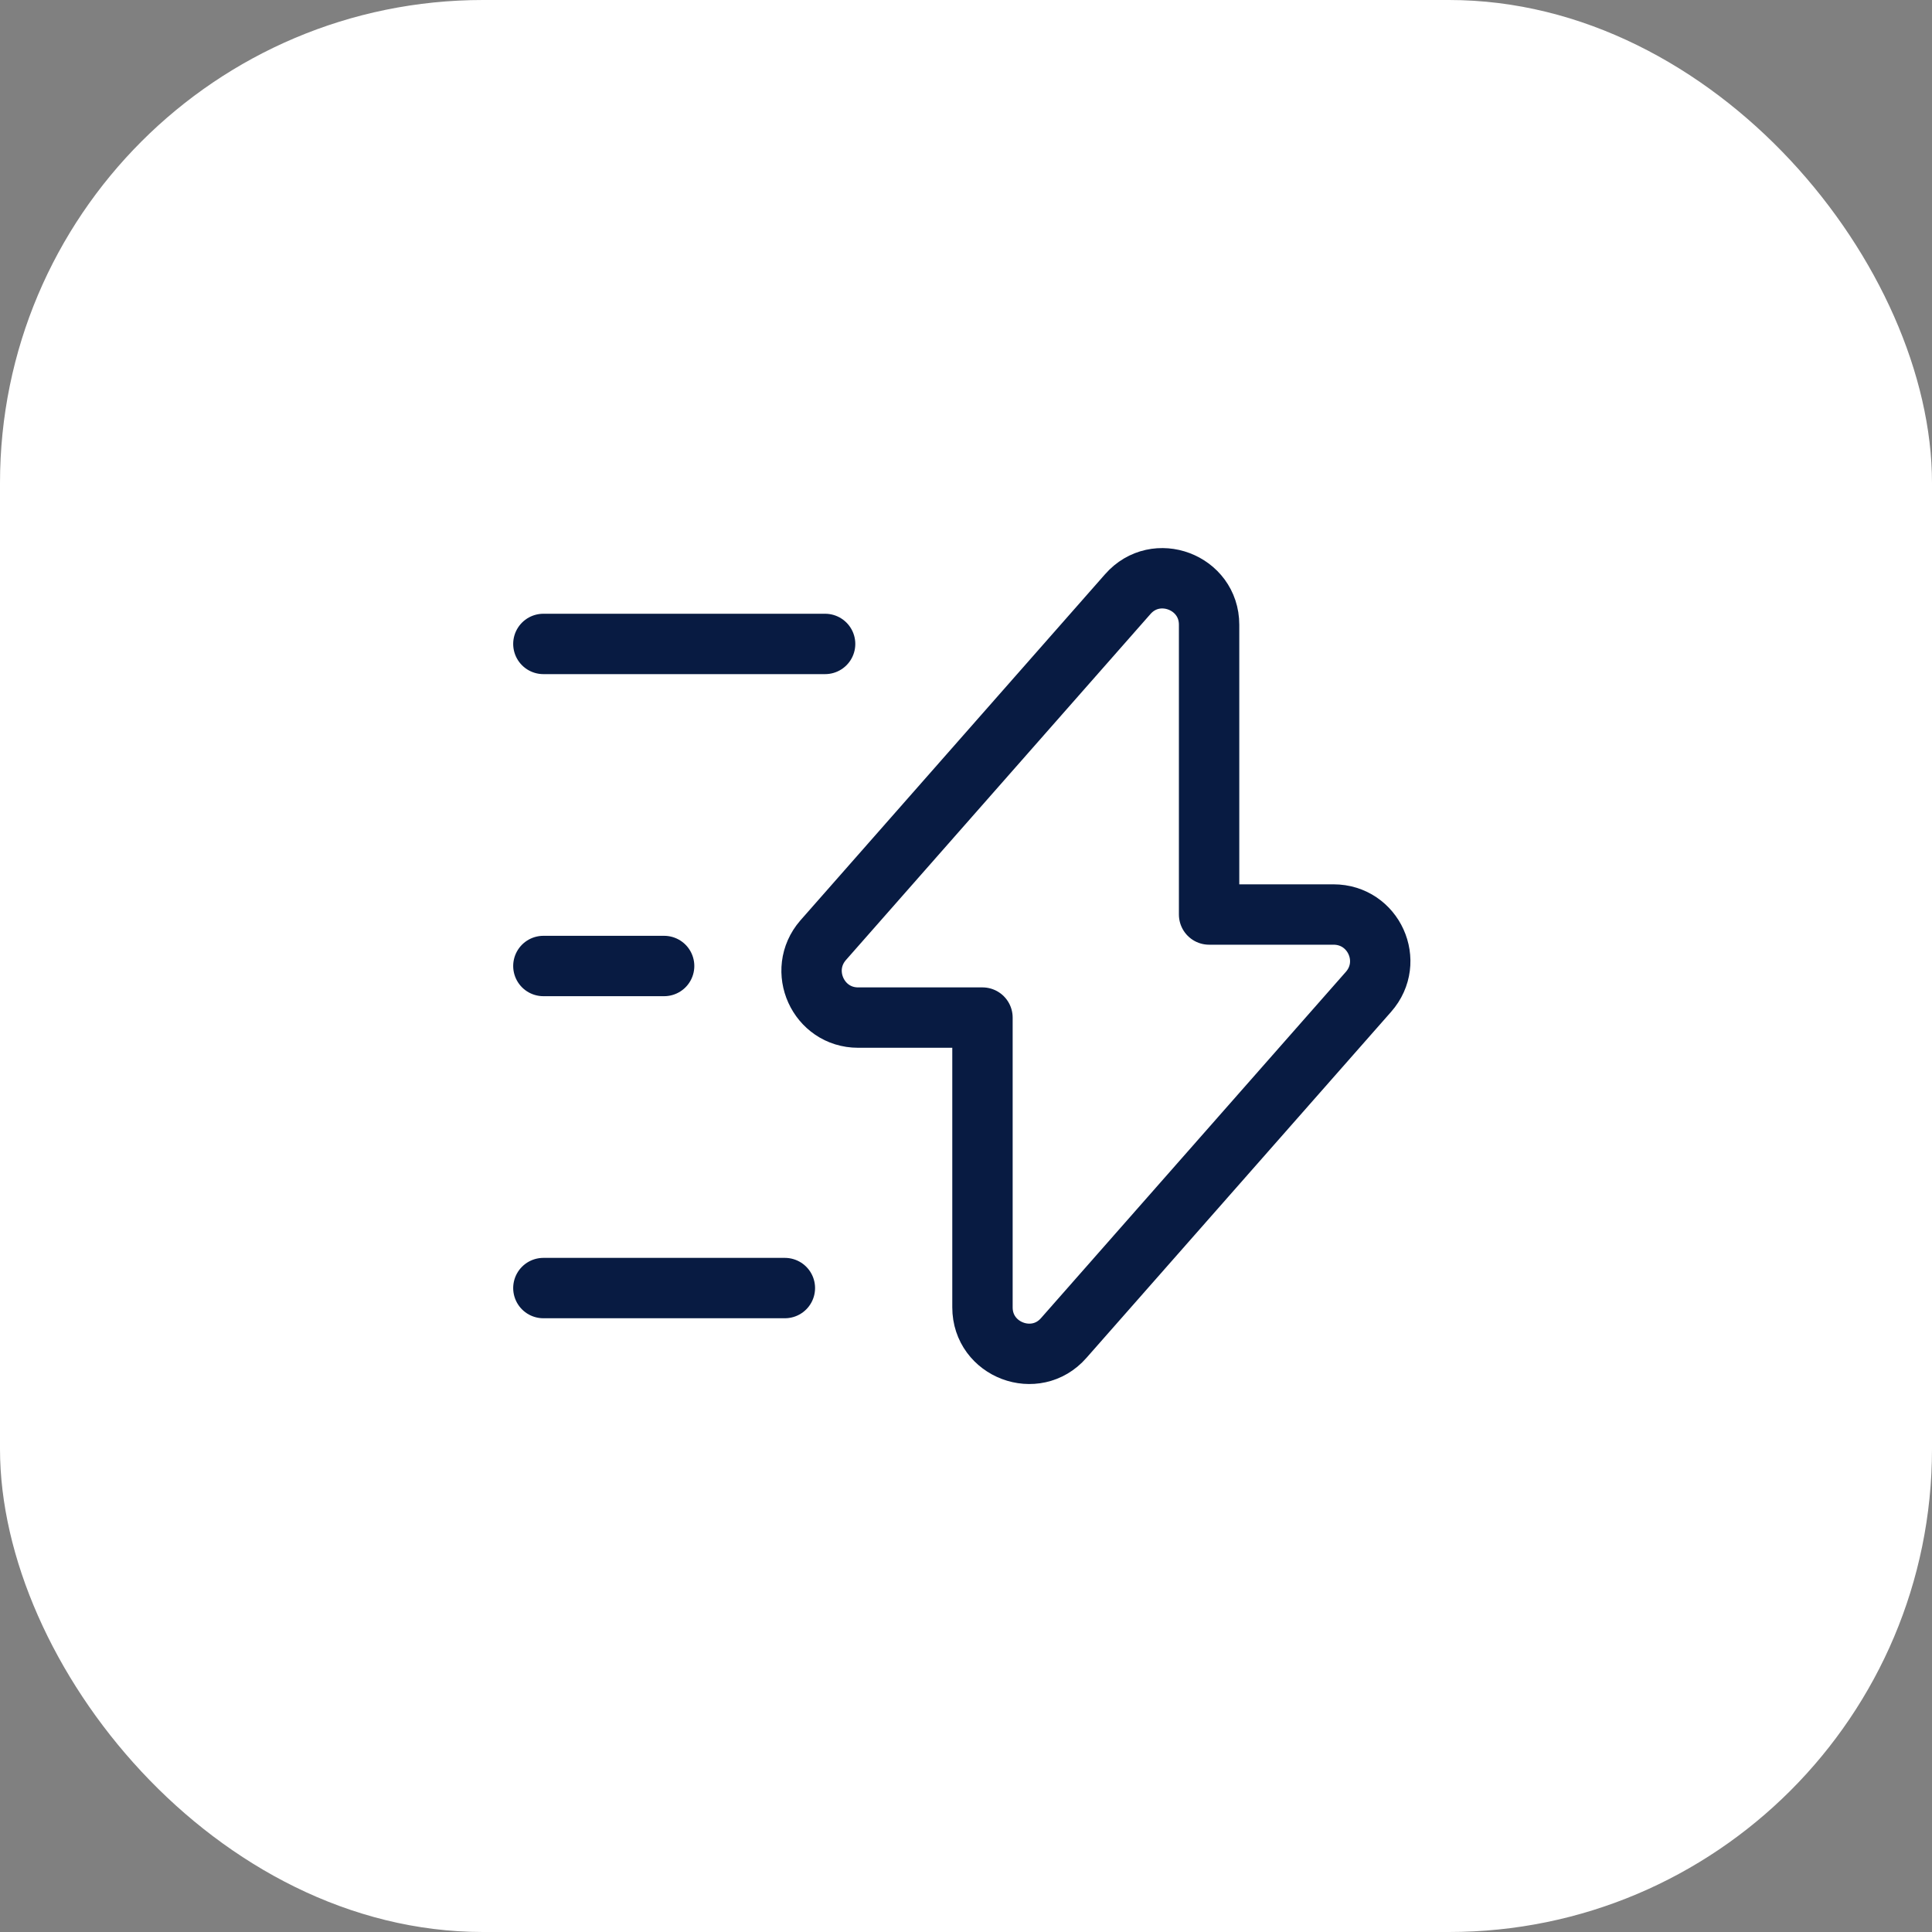
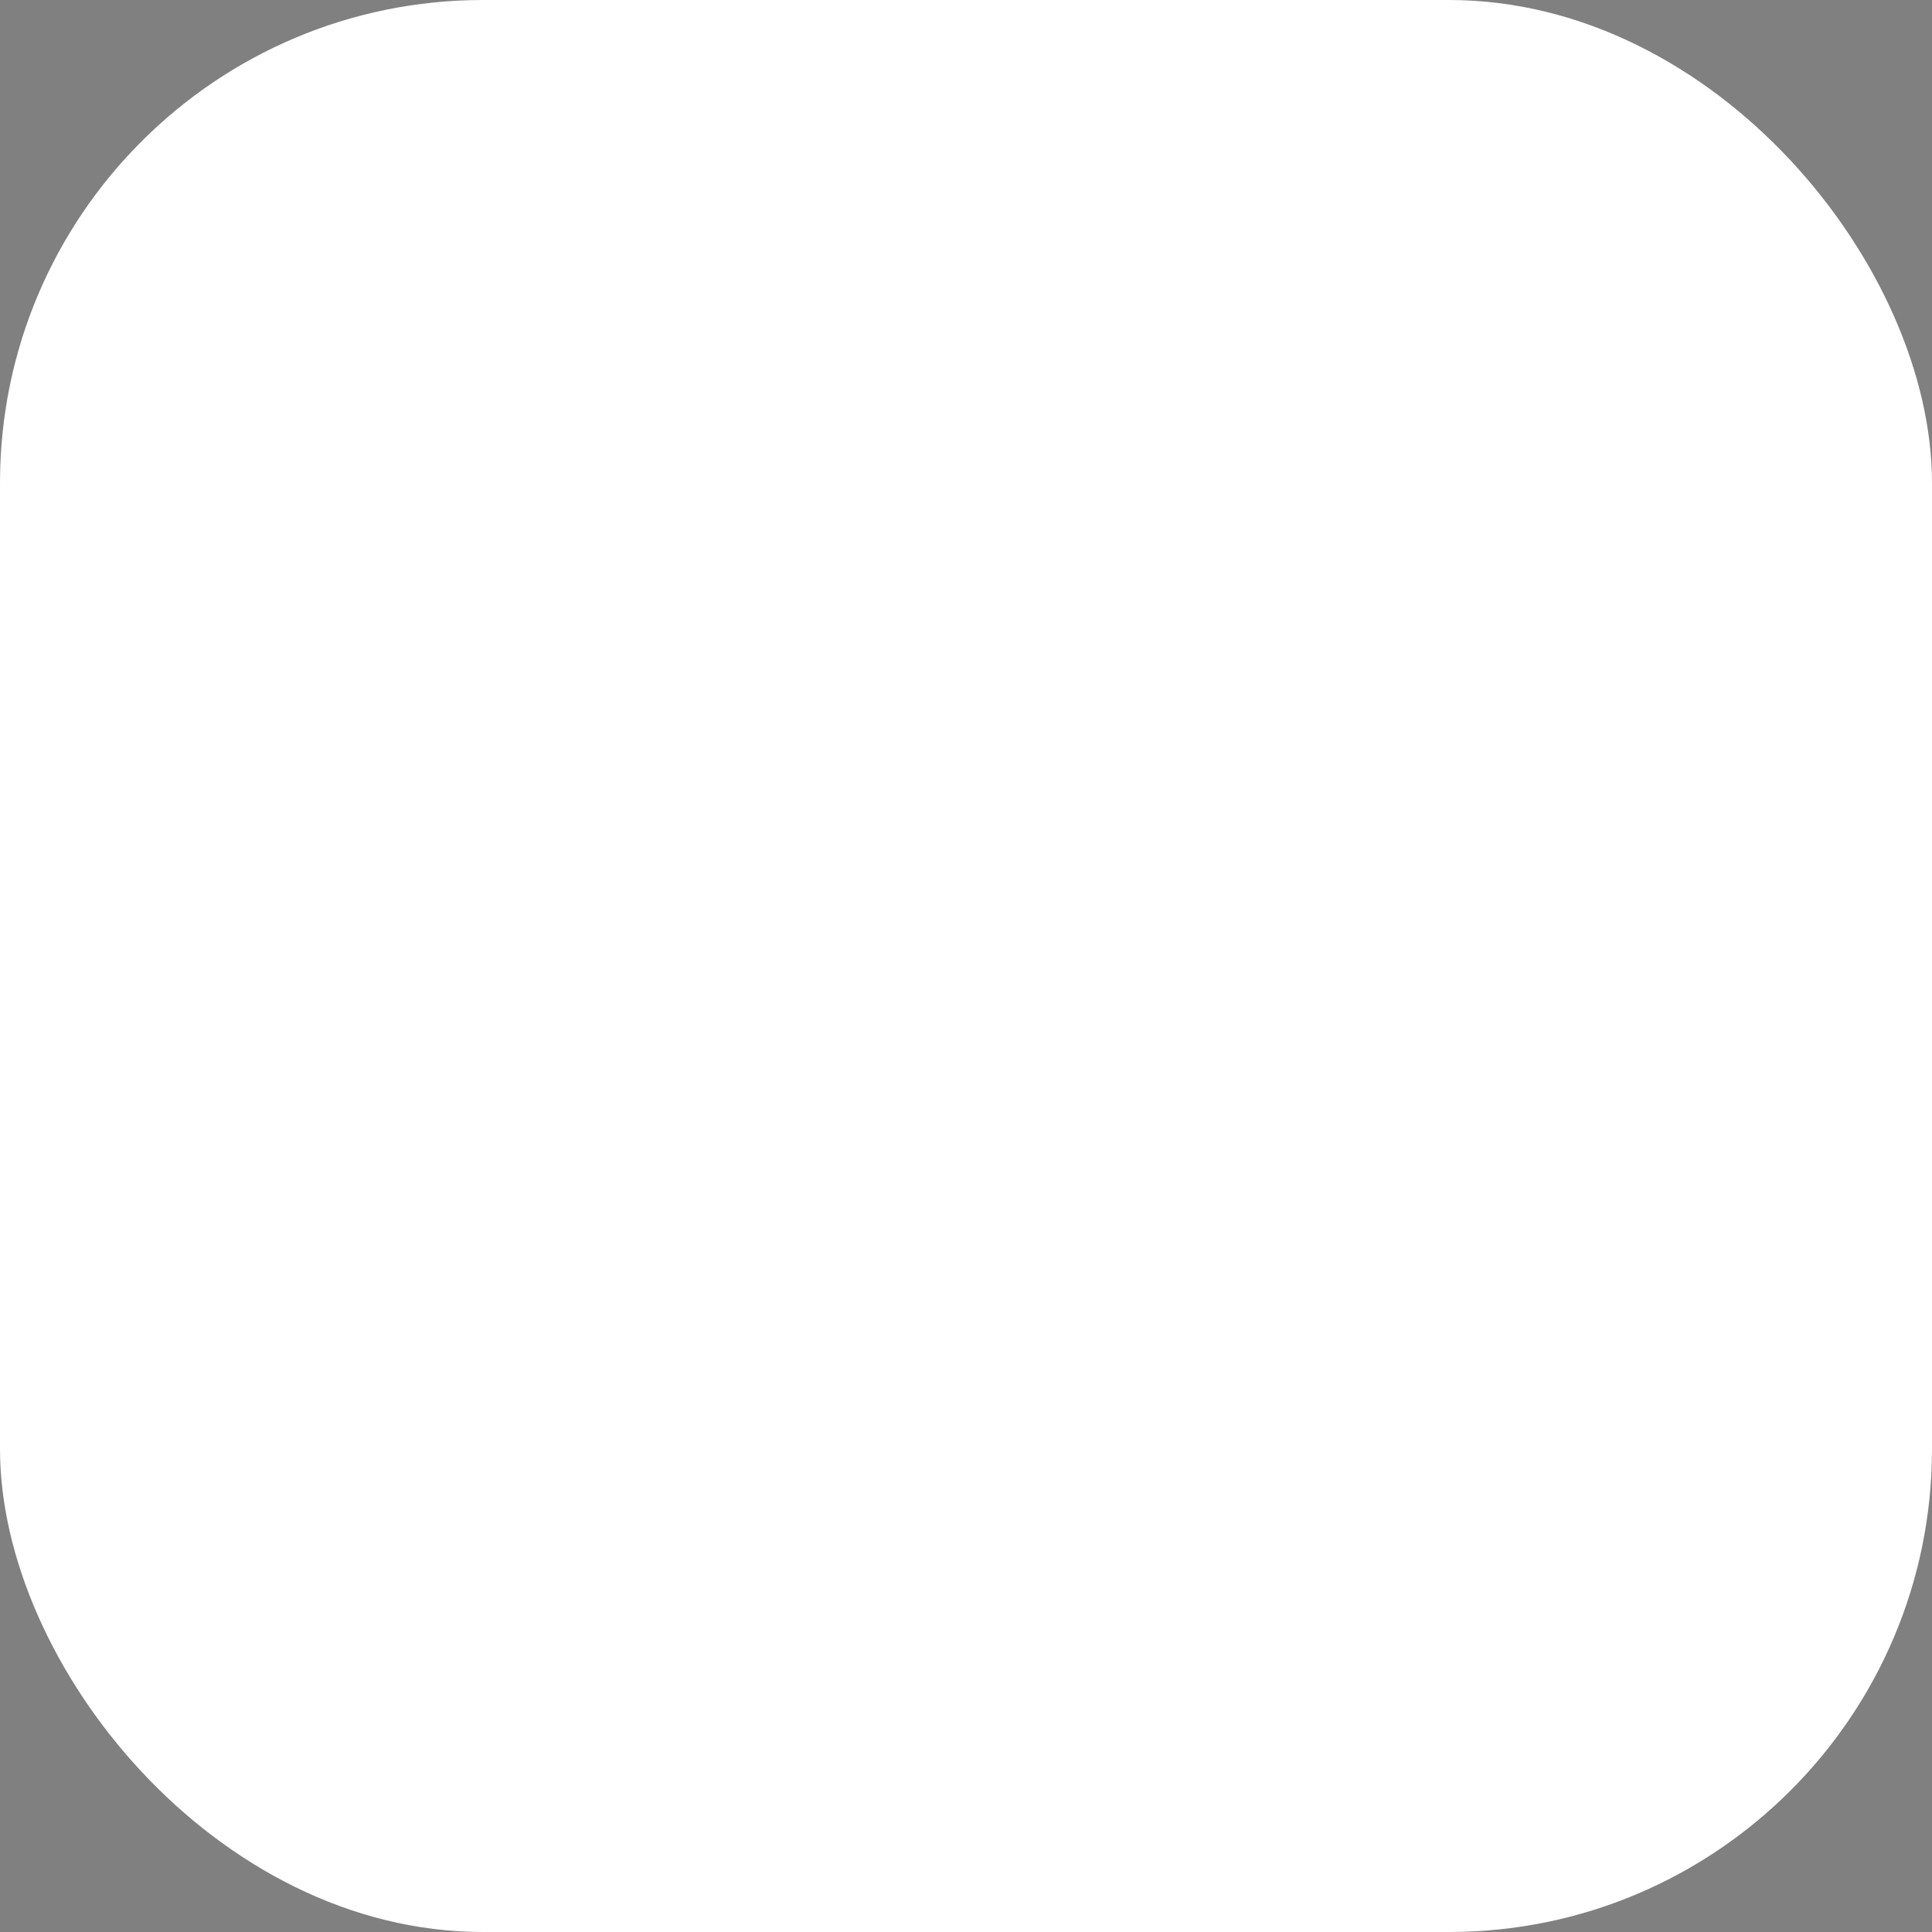
<svg xmlns="http://www.w3.org/2000/svg" width="40" height="40" viewBox="0 0 40 40" fill="none">
  <rect x="0" y="0" width="40" height="40" fill="#808080" stroke="none" />
  <rect width="40" height="40" rx="10" fill="white" />
-   <path d="M17.766 21.068H20.341V27.068C20.341 27.951 21.441 28.368 22.024 27.701L28.333 20.535C28.883 19.91 28.441 18.934 27.608 18.934H25.033V12.934C25.033 12.051 23.933 11.634 23.349 12.301L17.041 19.468C16.499 20.093 16.941 21.068 17.766 21.068Z" stroke="#081B42" stroke-width="1.25" stroke-miterlimit="10" stroke-linecap="round" stroke-linejoin="round" />
-   <path d="M17.083 13.332H11.25" stroke="#081B42" stroke-width="1.25" stroke-miterlimit="10" stroke-linecap="round" stroke-linejoin="round" />
-   <path d="M16.25 26.668H11.25" stroke="#081B42" stroke-width="1.25" stroke-miterlimit="10" stroke-linecap="round" stroke-linejoin="round" />
-   <path d="M13.75 20H11.25" stroke="#081B42" stroke-width="1.25" stroke-miterlimit="10" stroke-linecap="round" stroke-linejoin="round" />
</svg>